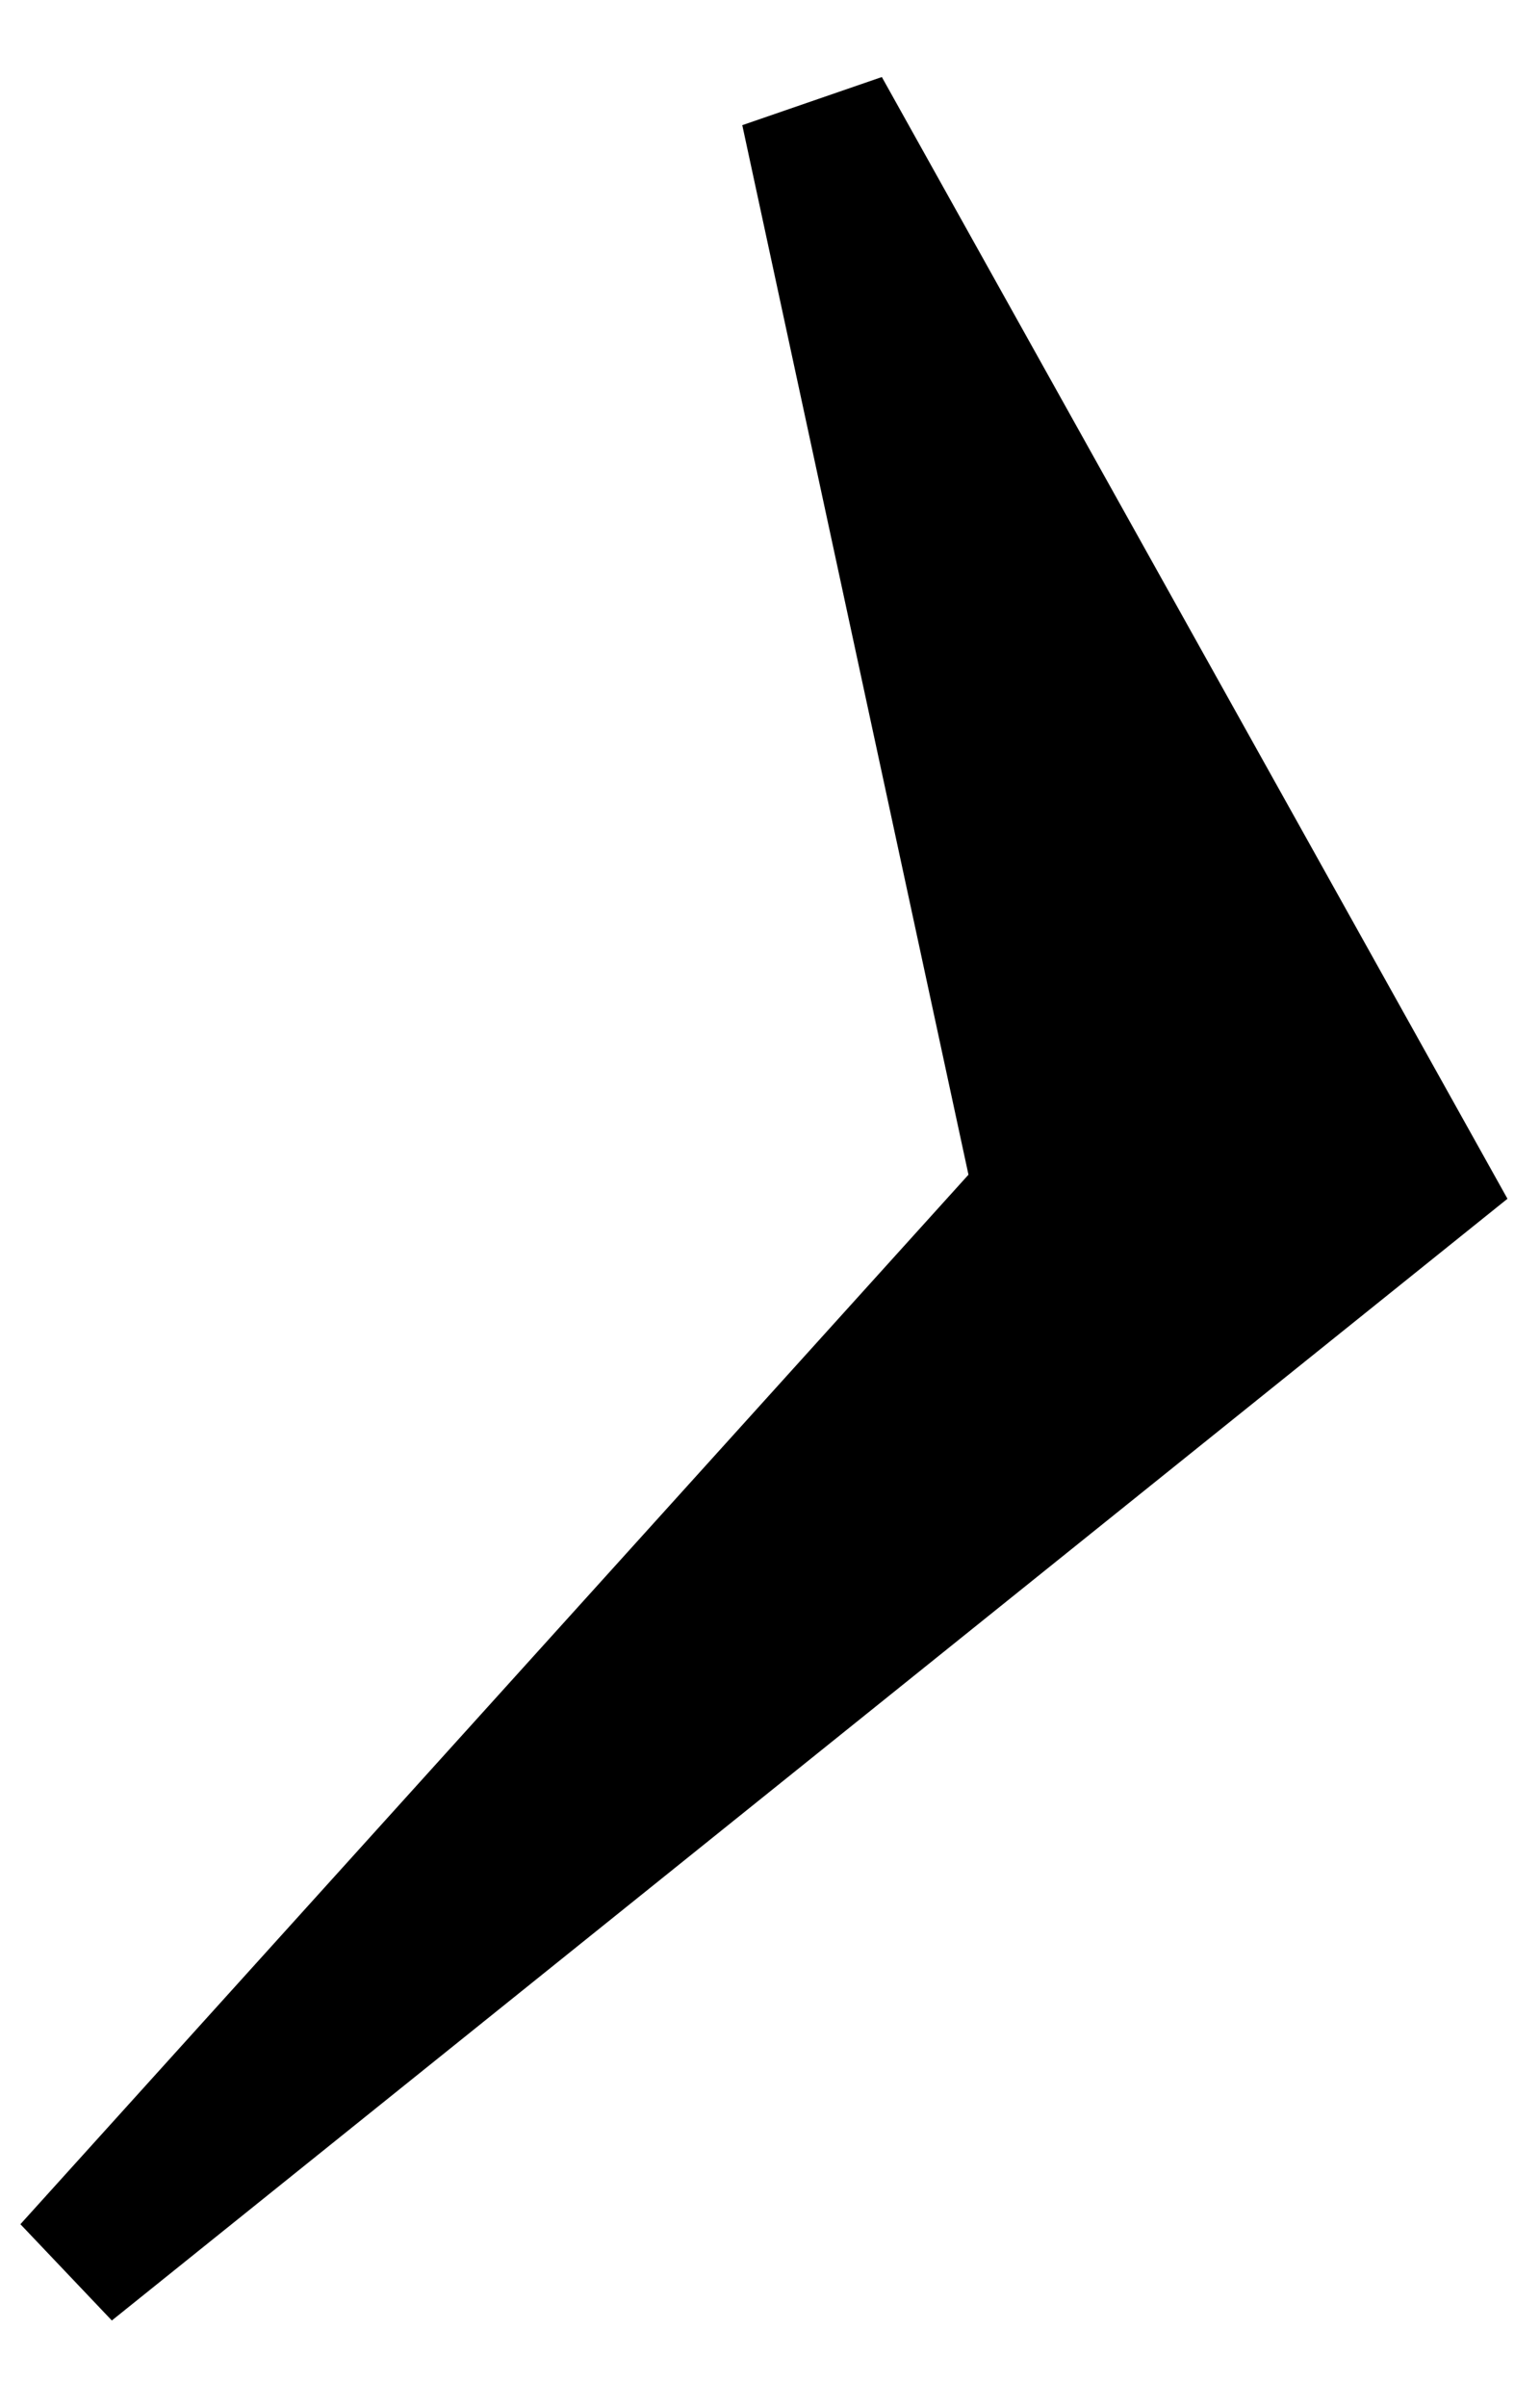
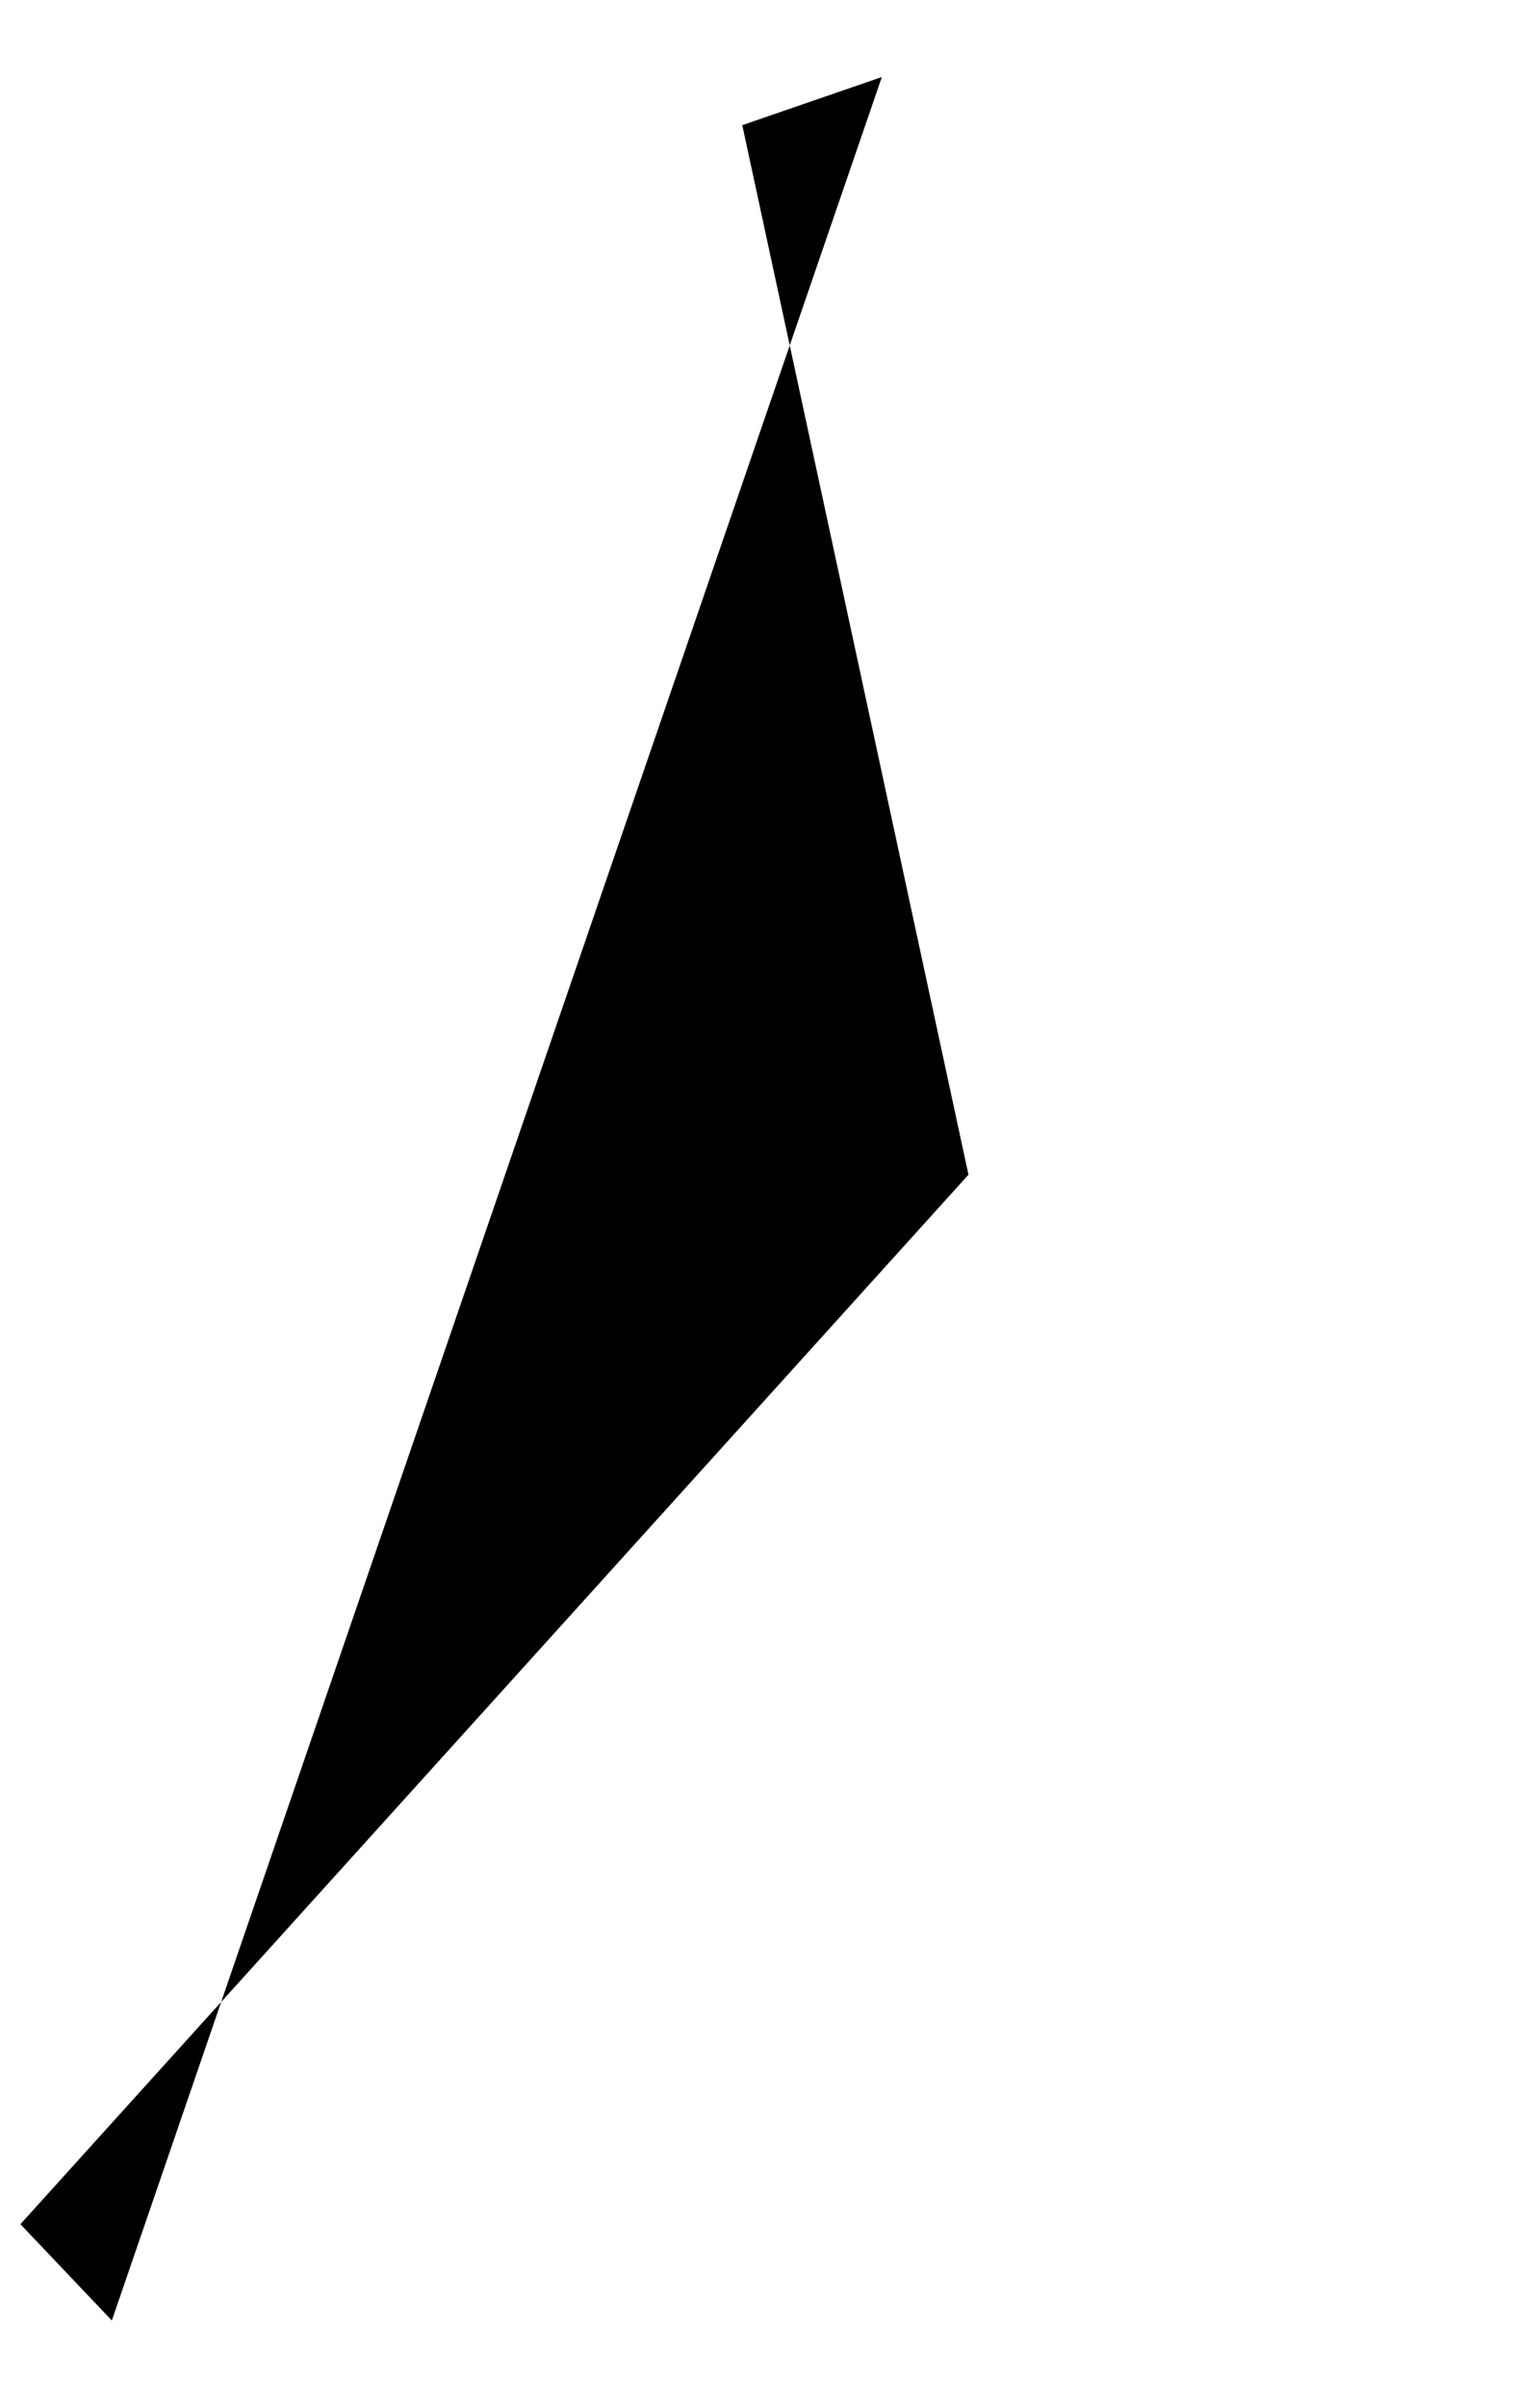
<svg xmlns="http://www.w3.org/2000/svg" width="16" height="25" viewBox="0 0 16 25" fill="none">
-   <path d="M1.162 24.1L0.212 23.1L10.062 12.2L7.712 1.3L9.162 0.8L15.662 12.45L1.162 24.1Z" fill="black" />
+   <path d="M1.162 24.1L0.212 23.1L10.062 12.2L7.712 1.3L9.162 0.8L1.162 24.1Z" fill="black" />
</svg>